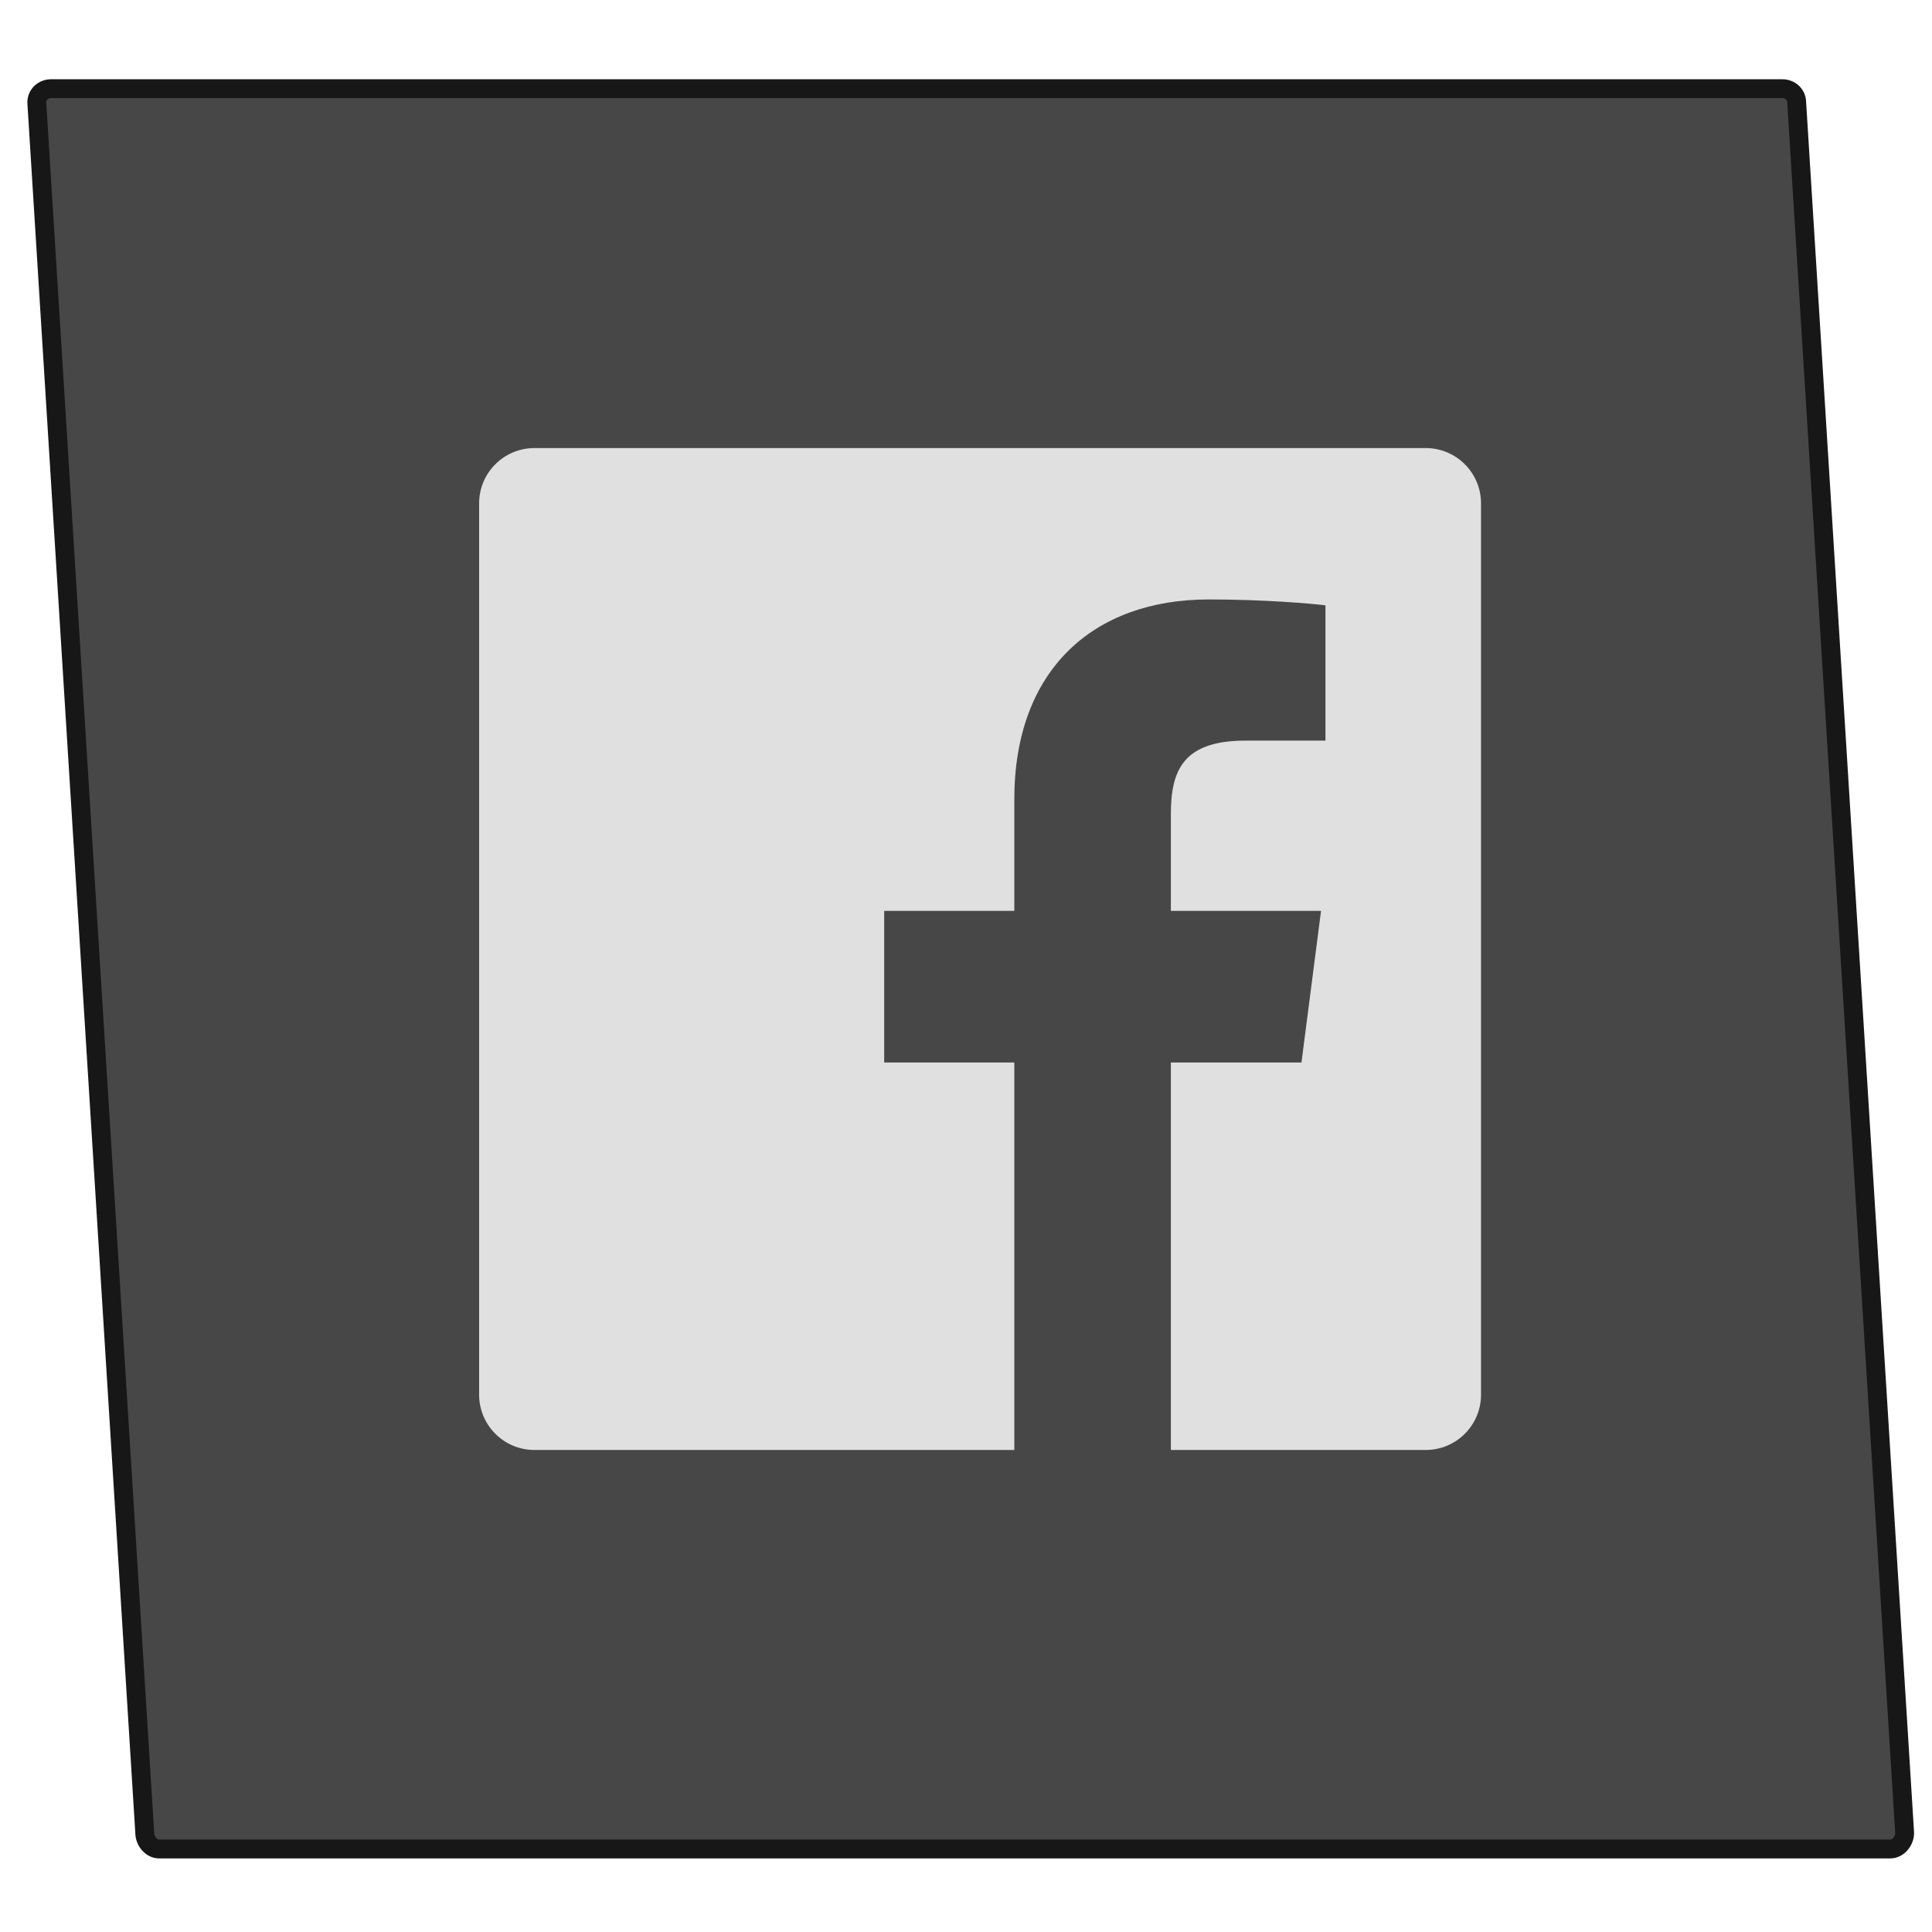
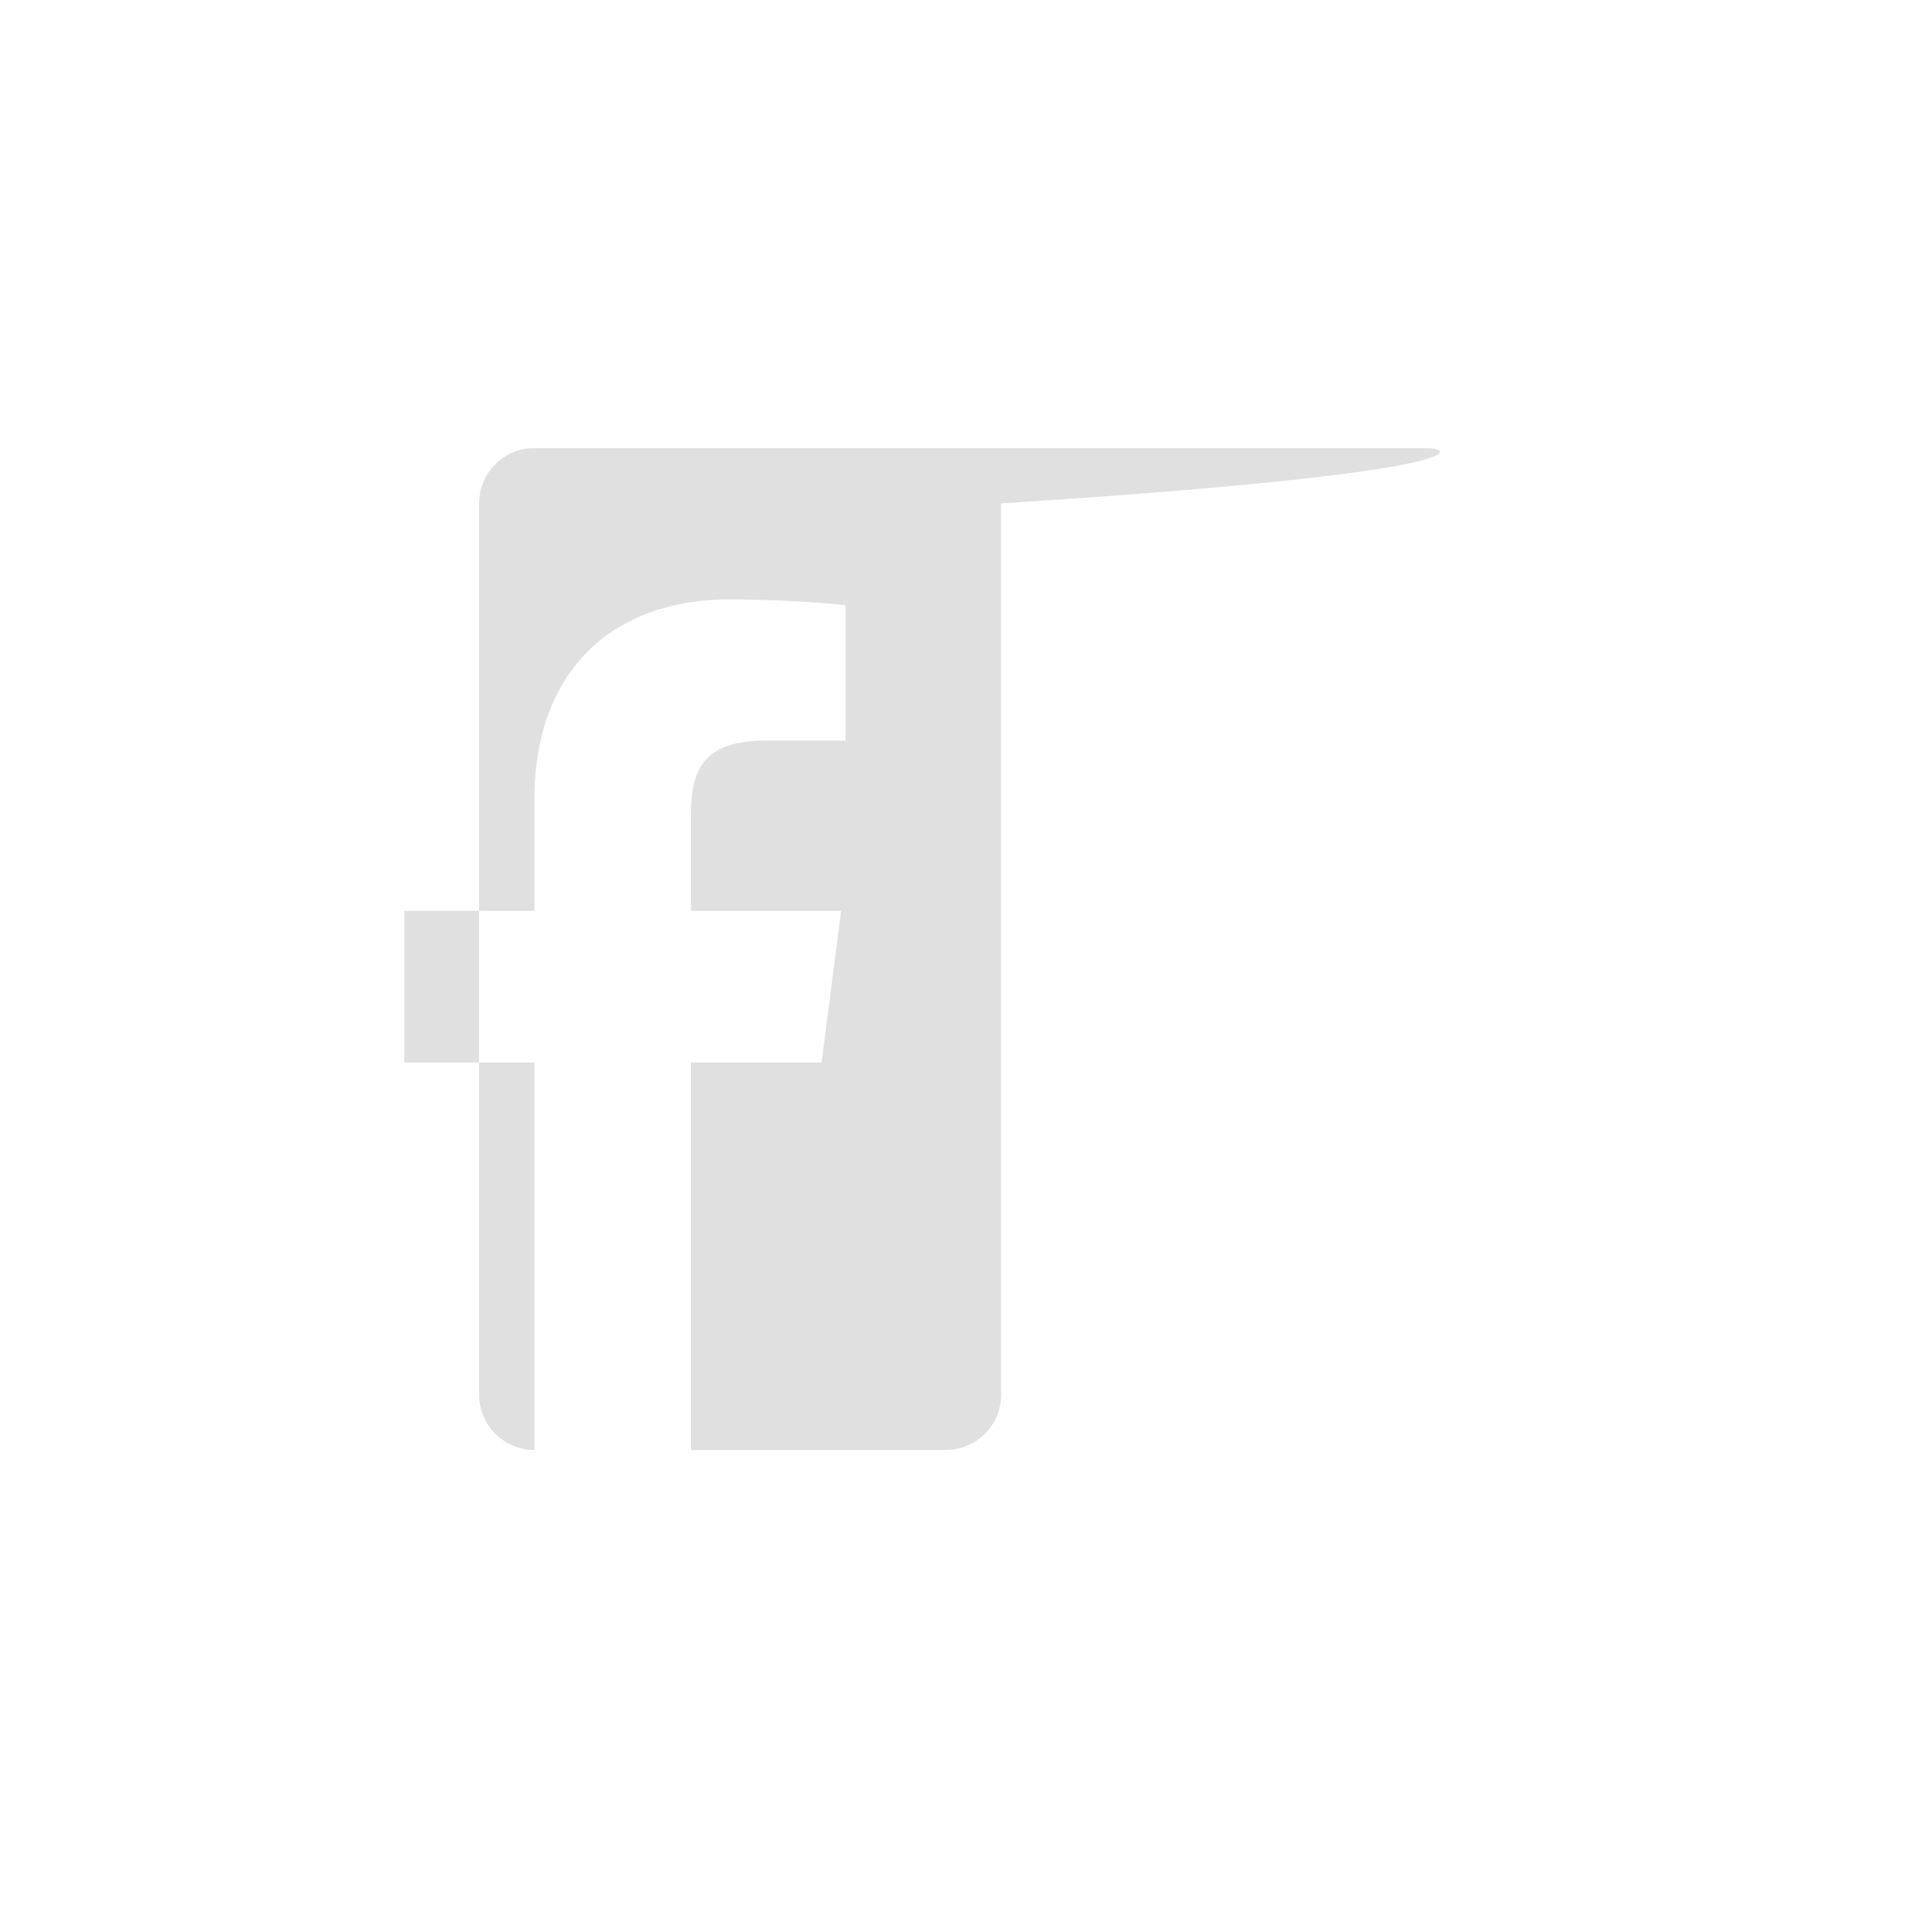
<svg xmlns="http://www.w3.org/2000/svg" version="1.1" id="Layer_1" x="0px" y="0px" width="1024px" height="1024px" viewBox="0 0 1024 1024" enable-background="new 0 0 1024 1024" xml:space="preserve">
  <g id="BG" display="none">
    <rect x="-0.5" y="0.5" display="inline" stroke="#000000" stroke-miterlimit="10" width="1025" height="1027" />
  </g>
  <g id="Layer_2">
-     <path fill="#474747" stroke="#171717" stroke-width="10" stroke-miterlimit="10" d="M1009.504,971.51c0,4.212-3.416,8.49-7.63,8.49   H84.355c-4.214,0-7.63-4.278-7.63-8.49L19.5,54.311c0-4.214,3.416-7.311,7.63-7.311h917.518c4.214,0,7.631,3.097,7.631,7.311   L1009.504,971.51z" />
-   </g>
-   <path fill="#E0E0E0" d="M755.662,237.486H283.254c-16.188,0-29.31,13.123-29.31,29.31v472.408c0,16.187,13.123,29.31,29.31,29.31  l0,0h254.354V563.156h-68.972v-80.38h68.972v-59.119c0-68.587,41.892-105.936,103.073-105.936c29.302,0,54.493,2.188,61.836,3.111  v71.71h-42.326c-33.19,0-39.609,15.805-39.609,39.017v51.216h79.593l-10.372,80.38h-69.221v205.359h135.08  c16.187,0,29.31-13.123,29.31-29.31l0,0V266.797C784.973,250.608,771.85,237.486,755.662,237.486L755.662,237.486z" />
+     </g>
+   <path fill="#E0E0E0" d="M755.662,237.486H283.254c-16.188,0-29.31,13.123-29.31,29.31v472.408c0,16.187,13.123,29.31,29.31,29.31  l0,0V563.156h-68.972v-80.38h68.972v-59.119c0-68.587,41.892-105.936,103.073-105.936c29.302,0,54.493,2.188,61.836,3.111  v71.71h-42.326c-33.19,0-39.609,15.805-39.609,39.017v51.216h79.593l-10.372,80.38h-69.221v205.359h135.08  c16.187,0,29.31-13.123,29.31-29.31l0,0V266.797C784.973,250.608,771.85,237.486,755.662,237.486L755.662,237.486z" />
</svg>